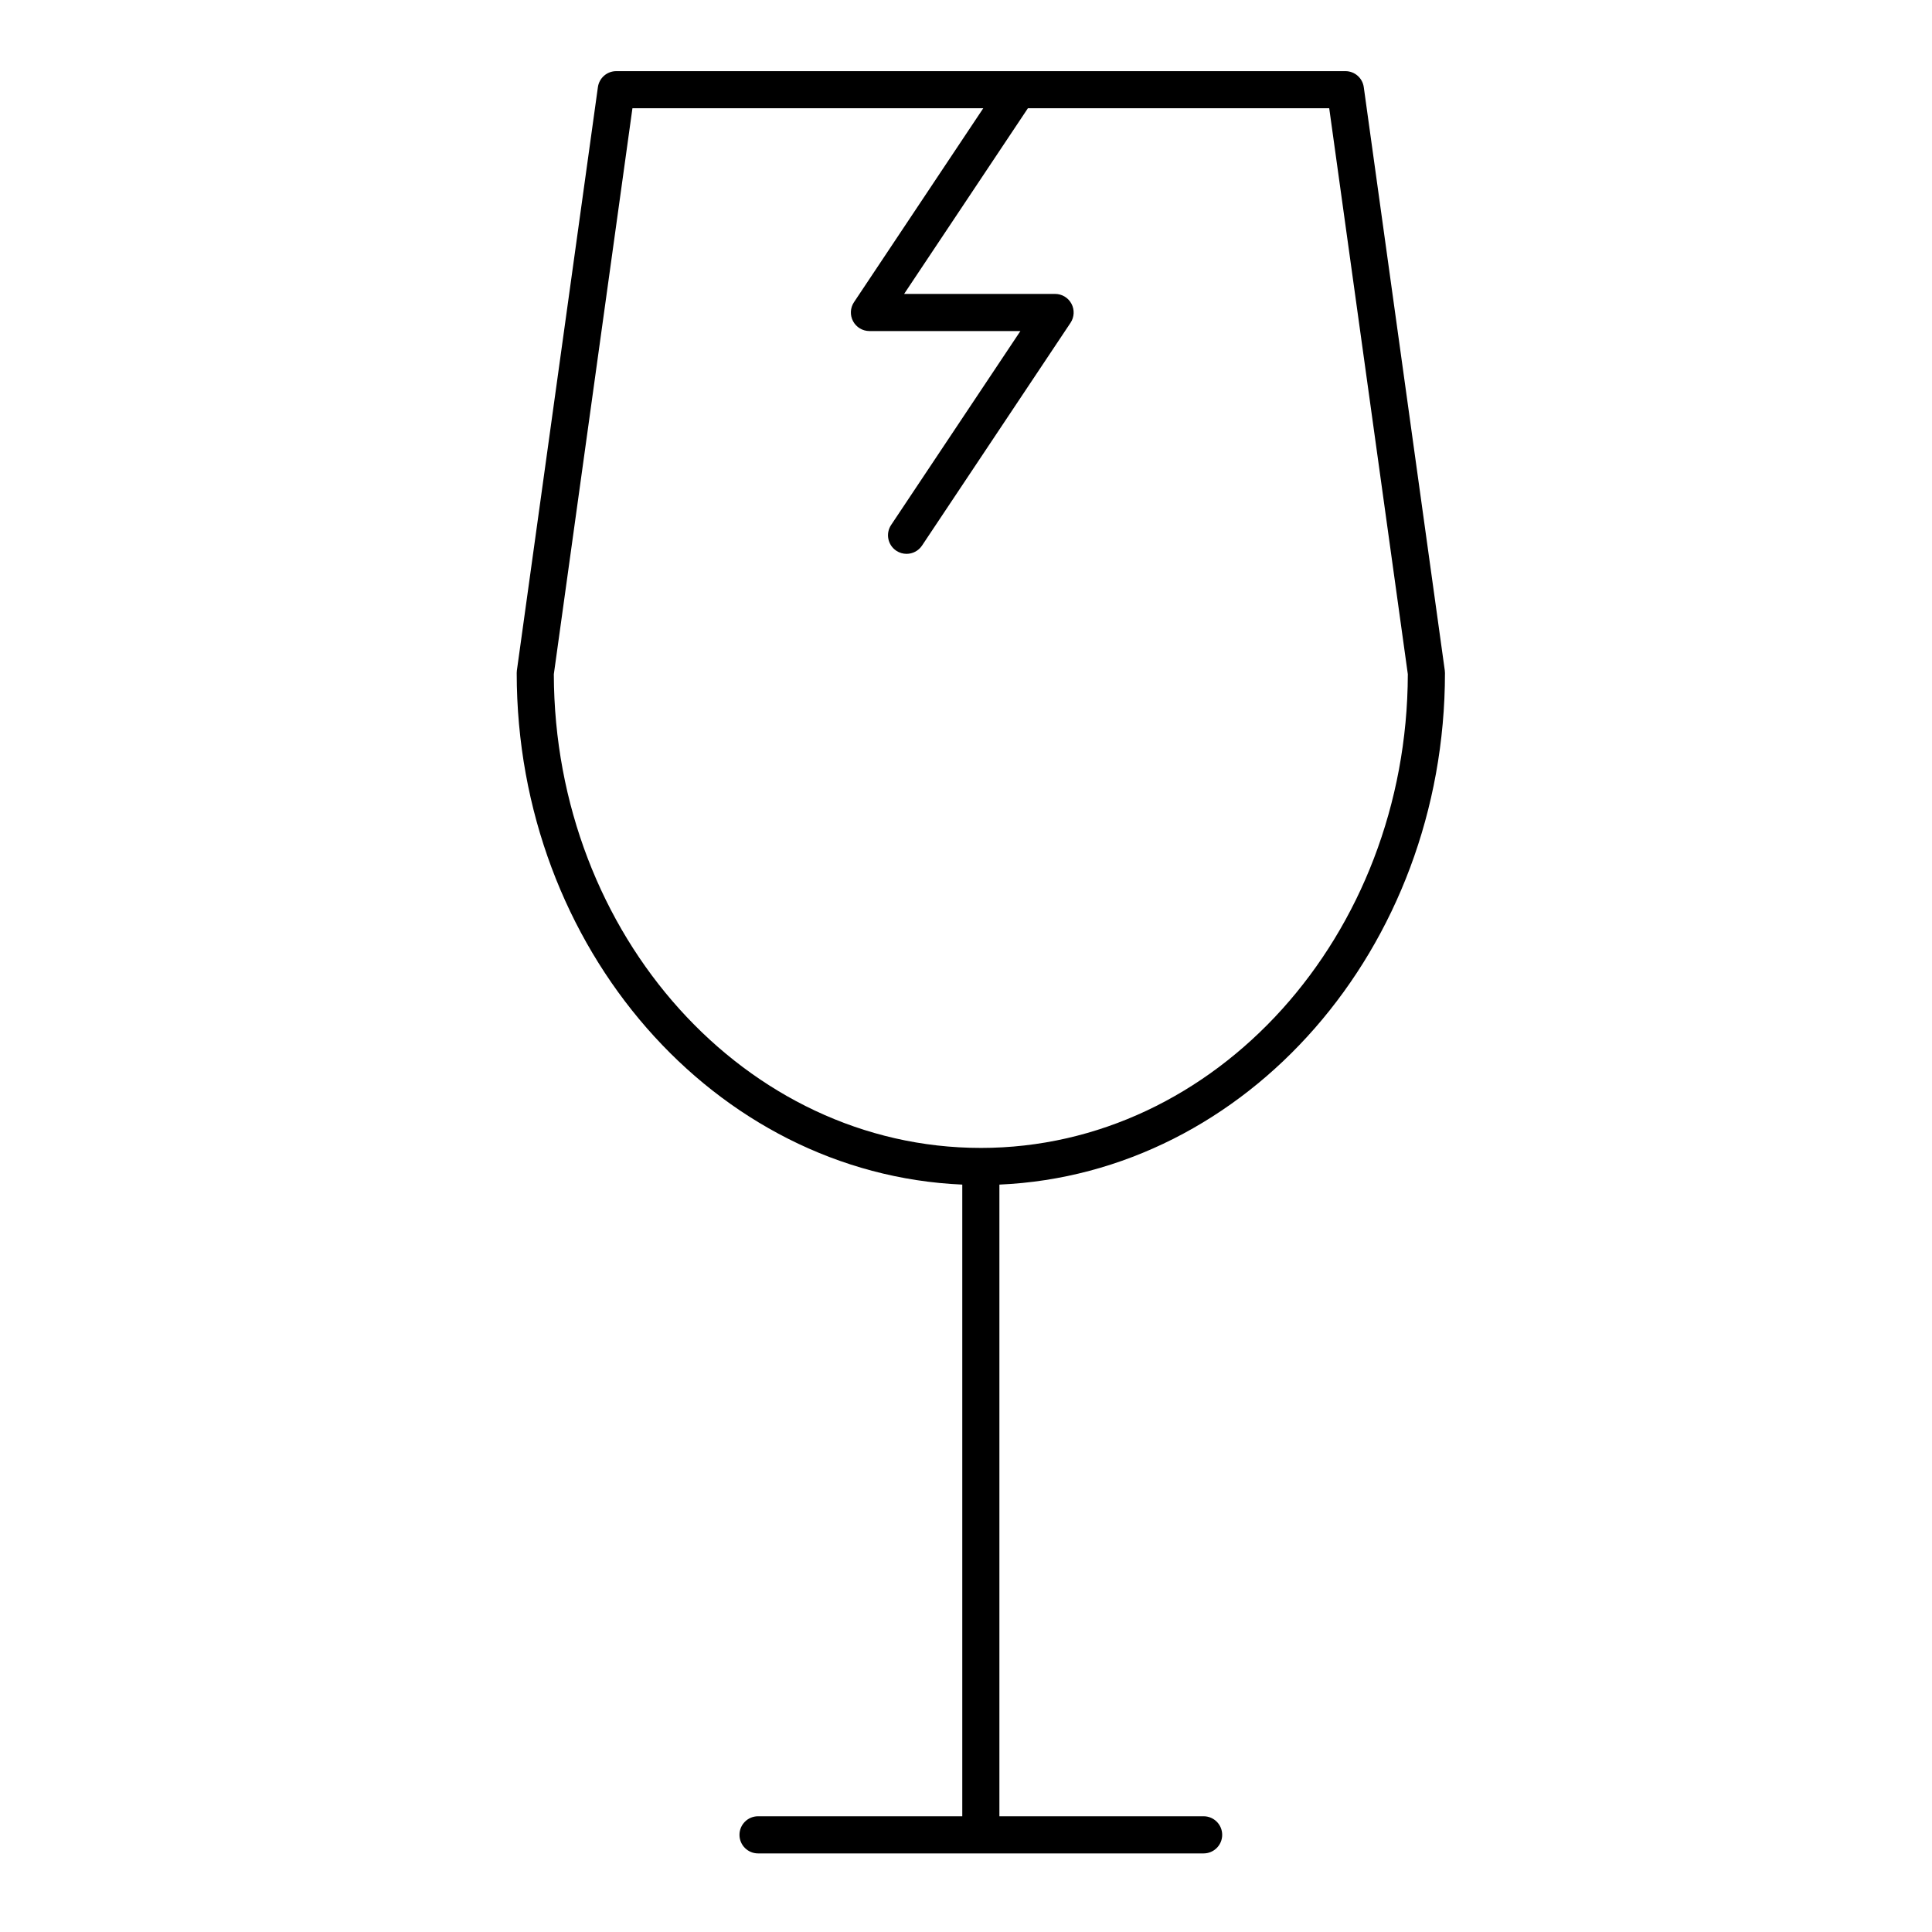
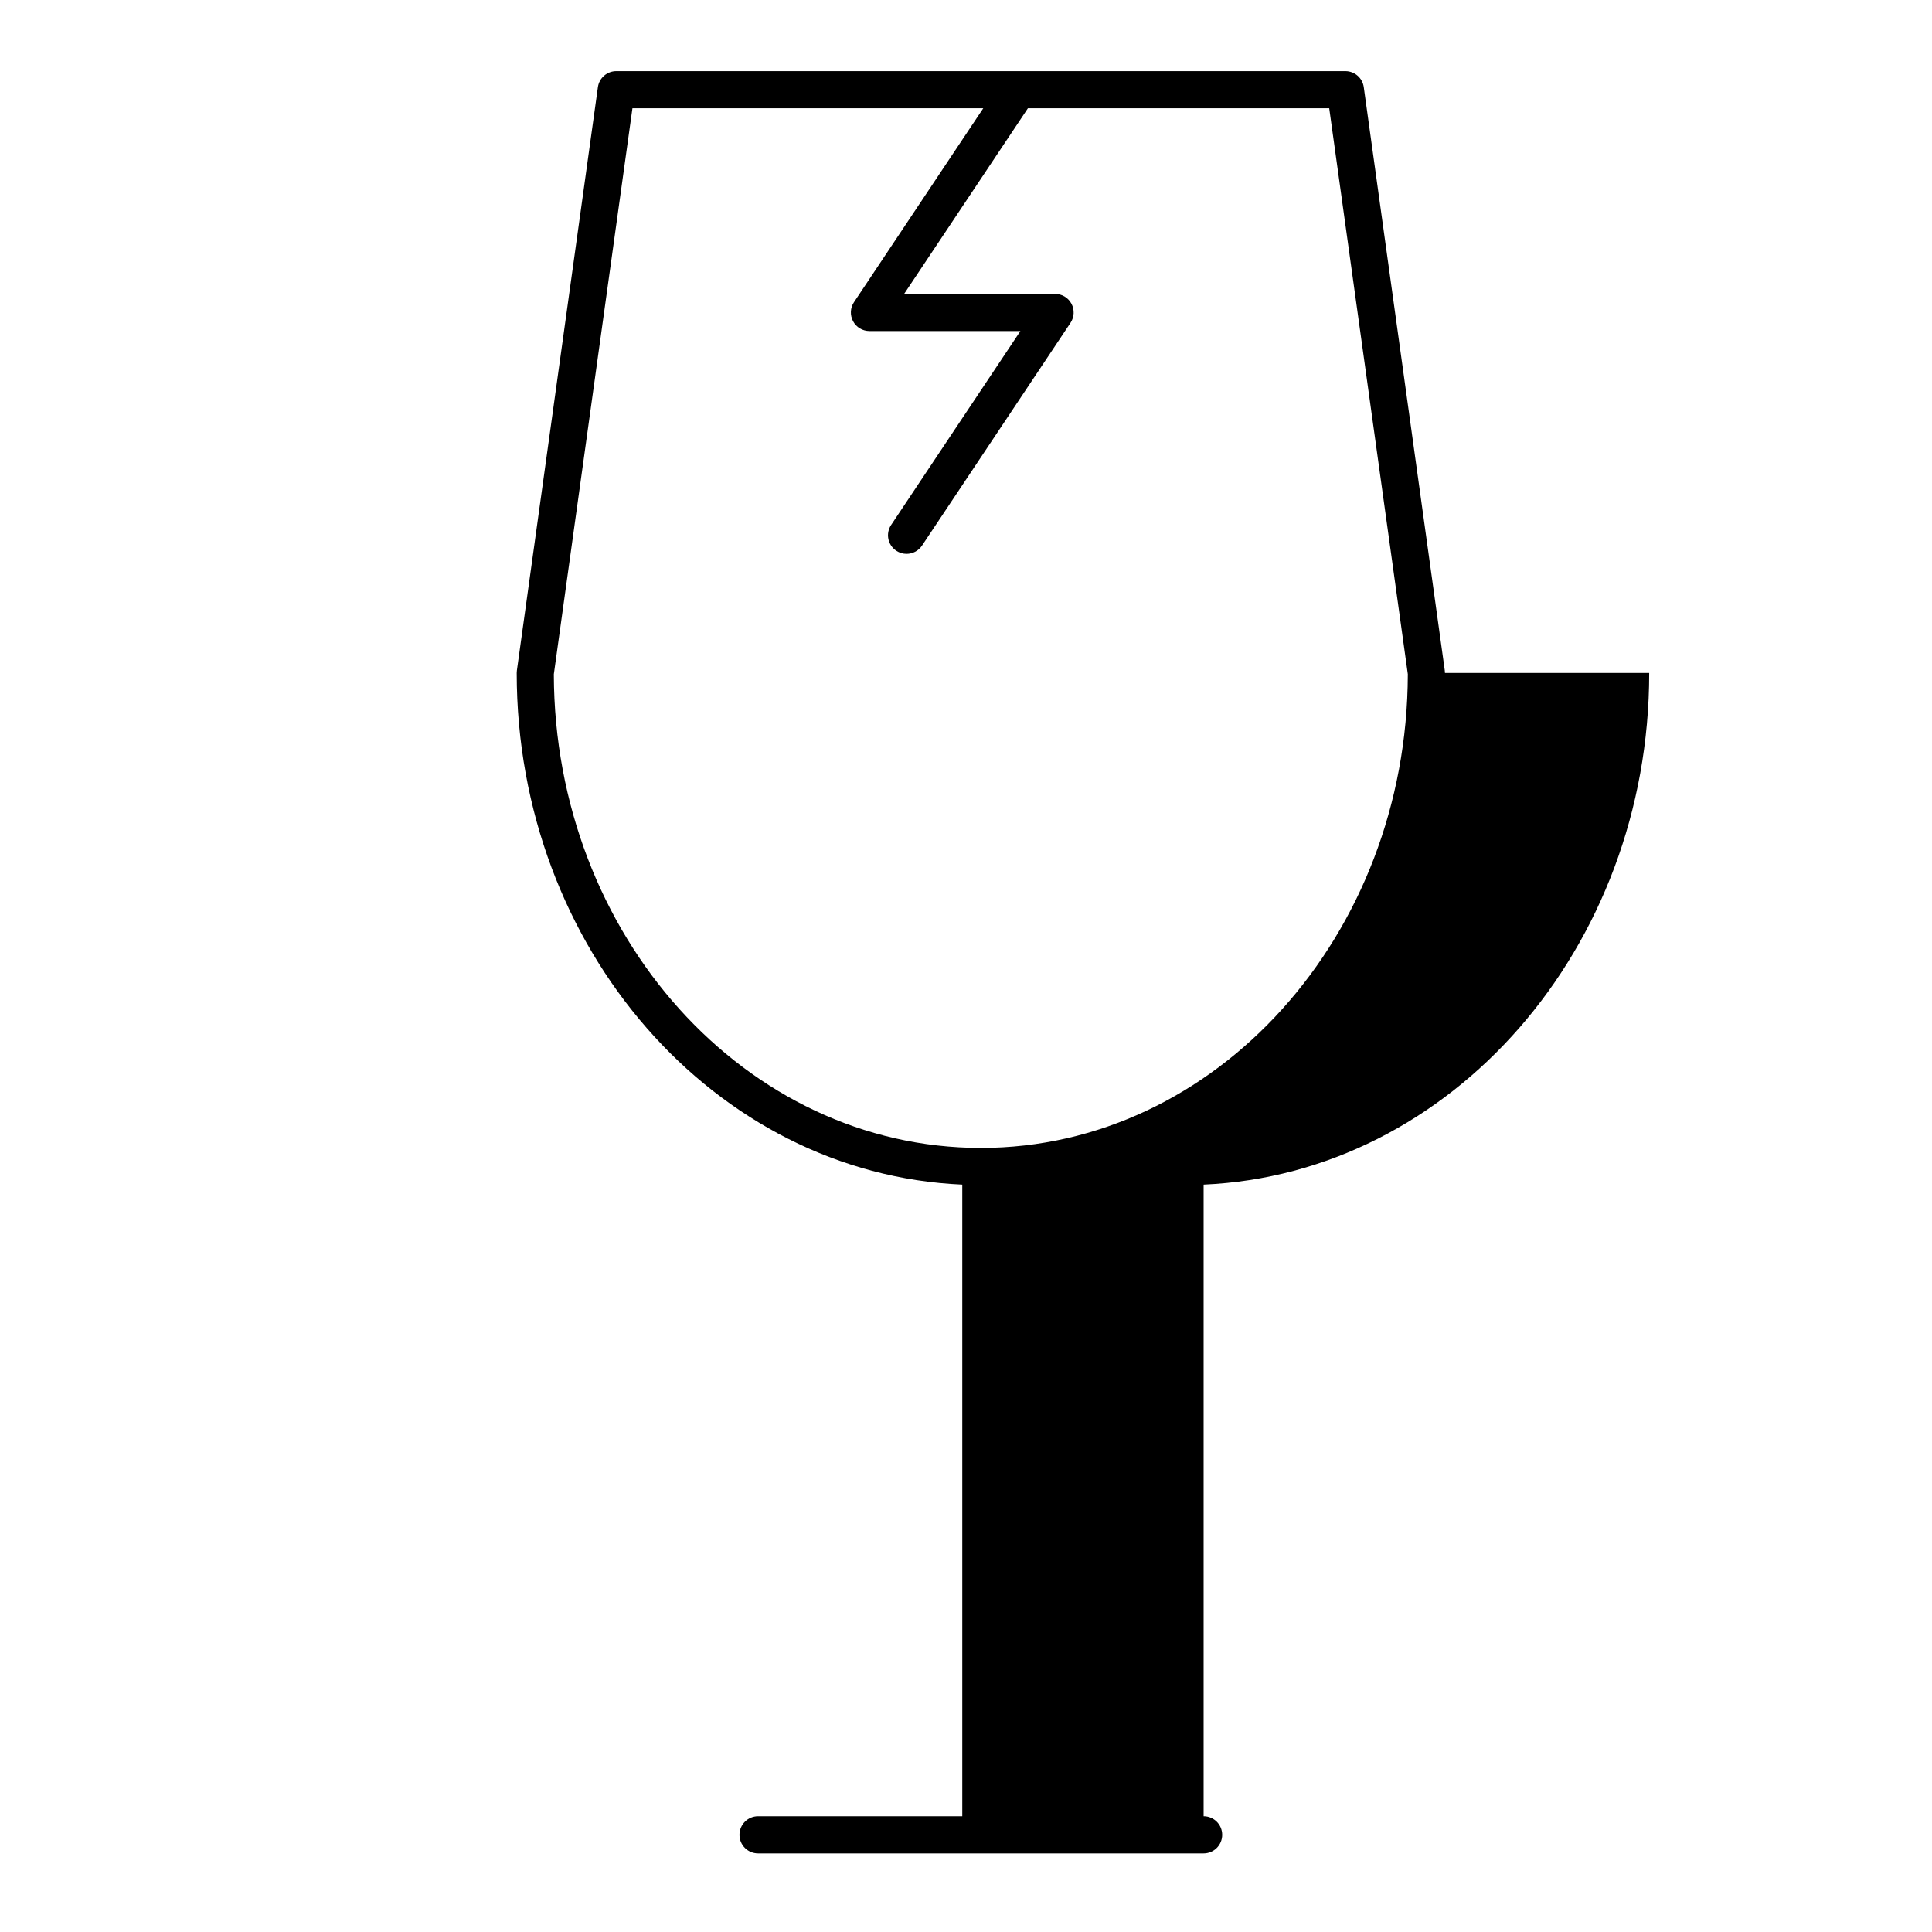
<svg xmlns="http://www.w3.org/2000/svg" fill="#000000" width="800px" height="800px" version="1.1" viewBox="144 144 512 512">
-   <path d="m526.93 322.34c0-0.227-0.016-0.453-0.047-0.676l-21.469-154.57c-0.336-2.434-2.414-4.242-4.871-4.242h-86.789-0.02-106.41c-2.457 0-4.535 1.812-4.875 4.242l-21.469 154.57c-0.031 0.223-0.047 0.449-0.047 0.676 0 73.012 52.531 132.73 118.08 135.59v167.4h-54.121c-2.719 0-4.922 2.203-4.922 4.922s2.203 4.922 4.922 4.922h118.08c2.719 0 4.922-2.203 4.922-4.922s-2.203-4.922-4.922-4.922h-54.121v-167.4c65.547-2.863 118.08-62.582 118.08-135.59zm-123 125.87c-62.293 0-112.99-56.285-113.16-125.53l20.832-149.99h92.973l-34.258 51.391c-1.008 1.508-1.102 3.449-0.242 5.051 0.855 1.598 2.523 2.598 4.336 2.598h40.008l-34.262 51.391c-1.508 2.262-0.895 5.316 1.363 6.824 0.84 0.559 1.785 0.828 2.727 0.828 1.59 0 3.148-0.77 4.098-2.191l39.359-59.039c1.004-1.508 1.102-3.449 0.242-5.051-0.852-1.602-2.519-2.602-4.336-2.602h-40.008l32.801-49.199h79.855l20.832 149.98c-0.168 69.25-50.863 125.54-113.16 125.54z" />
+   <path d="m526.93 322.34c0-0.227-0.016-0.453-0.047-0.676l-21.469-154.57c-0.336-2.434-2.414-4.242-4.871-4.242h-86.789-0.02-106.41c-2.457 0-4.535 1.812-4.875 4.242l-21.469 154.57c-0.031 0.223-0.047 0.449-0.047 0.676 0 73.012 52.531 132.73 118.08 135.59v167.4h-54.121c-2.719 0-4.922 2.203-4.922 4.922s2.203 4.922 4.922 4.922h118.08c2.719 0 4.922-2.203 4.922-4.922s-2.203-4.922-4.922-4.922v-167.4c65.547-2.863 118.08-62.582 118.08-135.59zm-123 125.87c-62.293 0-112.99-56.285-113.16-125.53l20.832-149.99h92.973l-34.258 51.391c-1.008 1.508-1.102 3.449-0.242 5.051 0.855 1.598 2.523 2.598 4.336 2.598h40.008l-34.262 51.391c-1.508 2.262-0.895 5.316 1.363 6.824 0.84 0.559 1.785 0.828 2.727 0.828 1.59 0 3.148-0.77 4.098-2.191l39.359-59.039c1.004-1.508 1.102-3.449 0.242-5.051-0.852-1.602-2.519-2.602-4.336-2.602h-40.008l32.801-49.199h79.855l20.832 149.98c-0.168 69.25-50.863 125.54-113.16 125.54z" />
</svg>